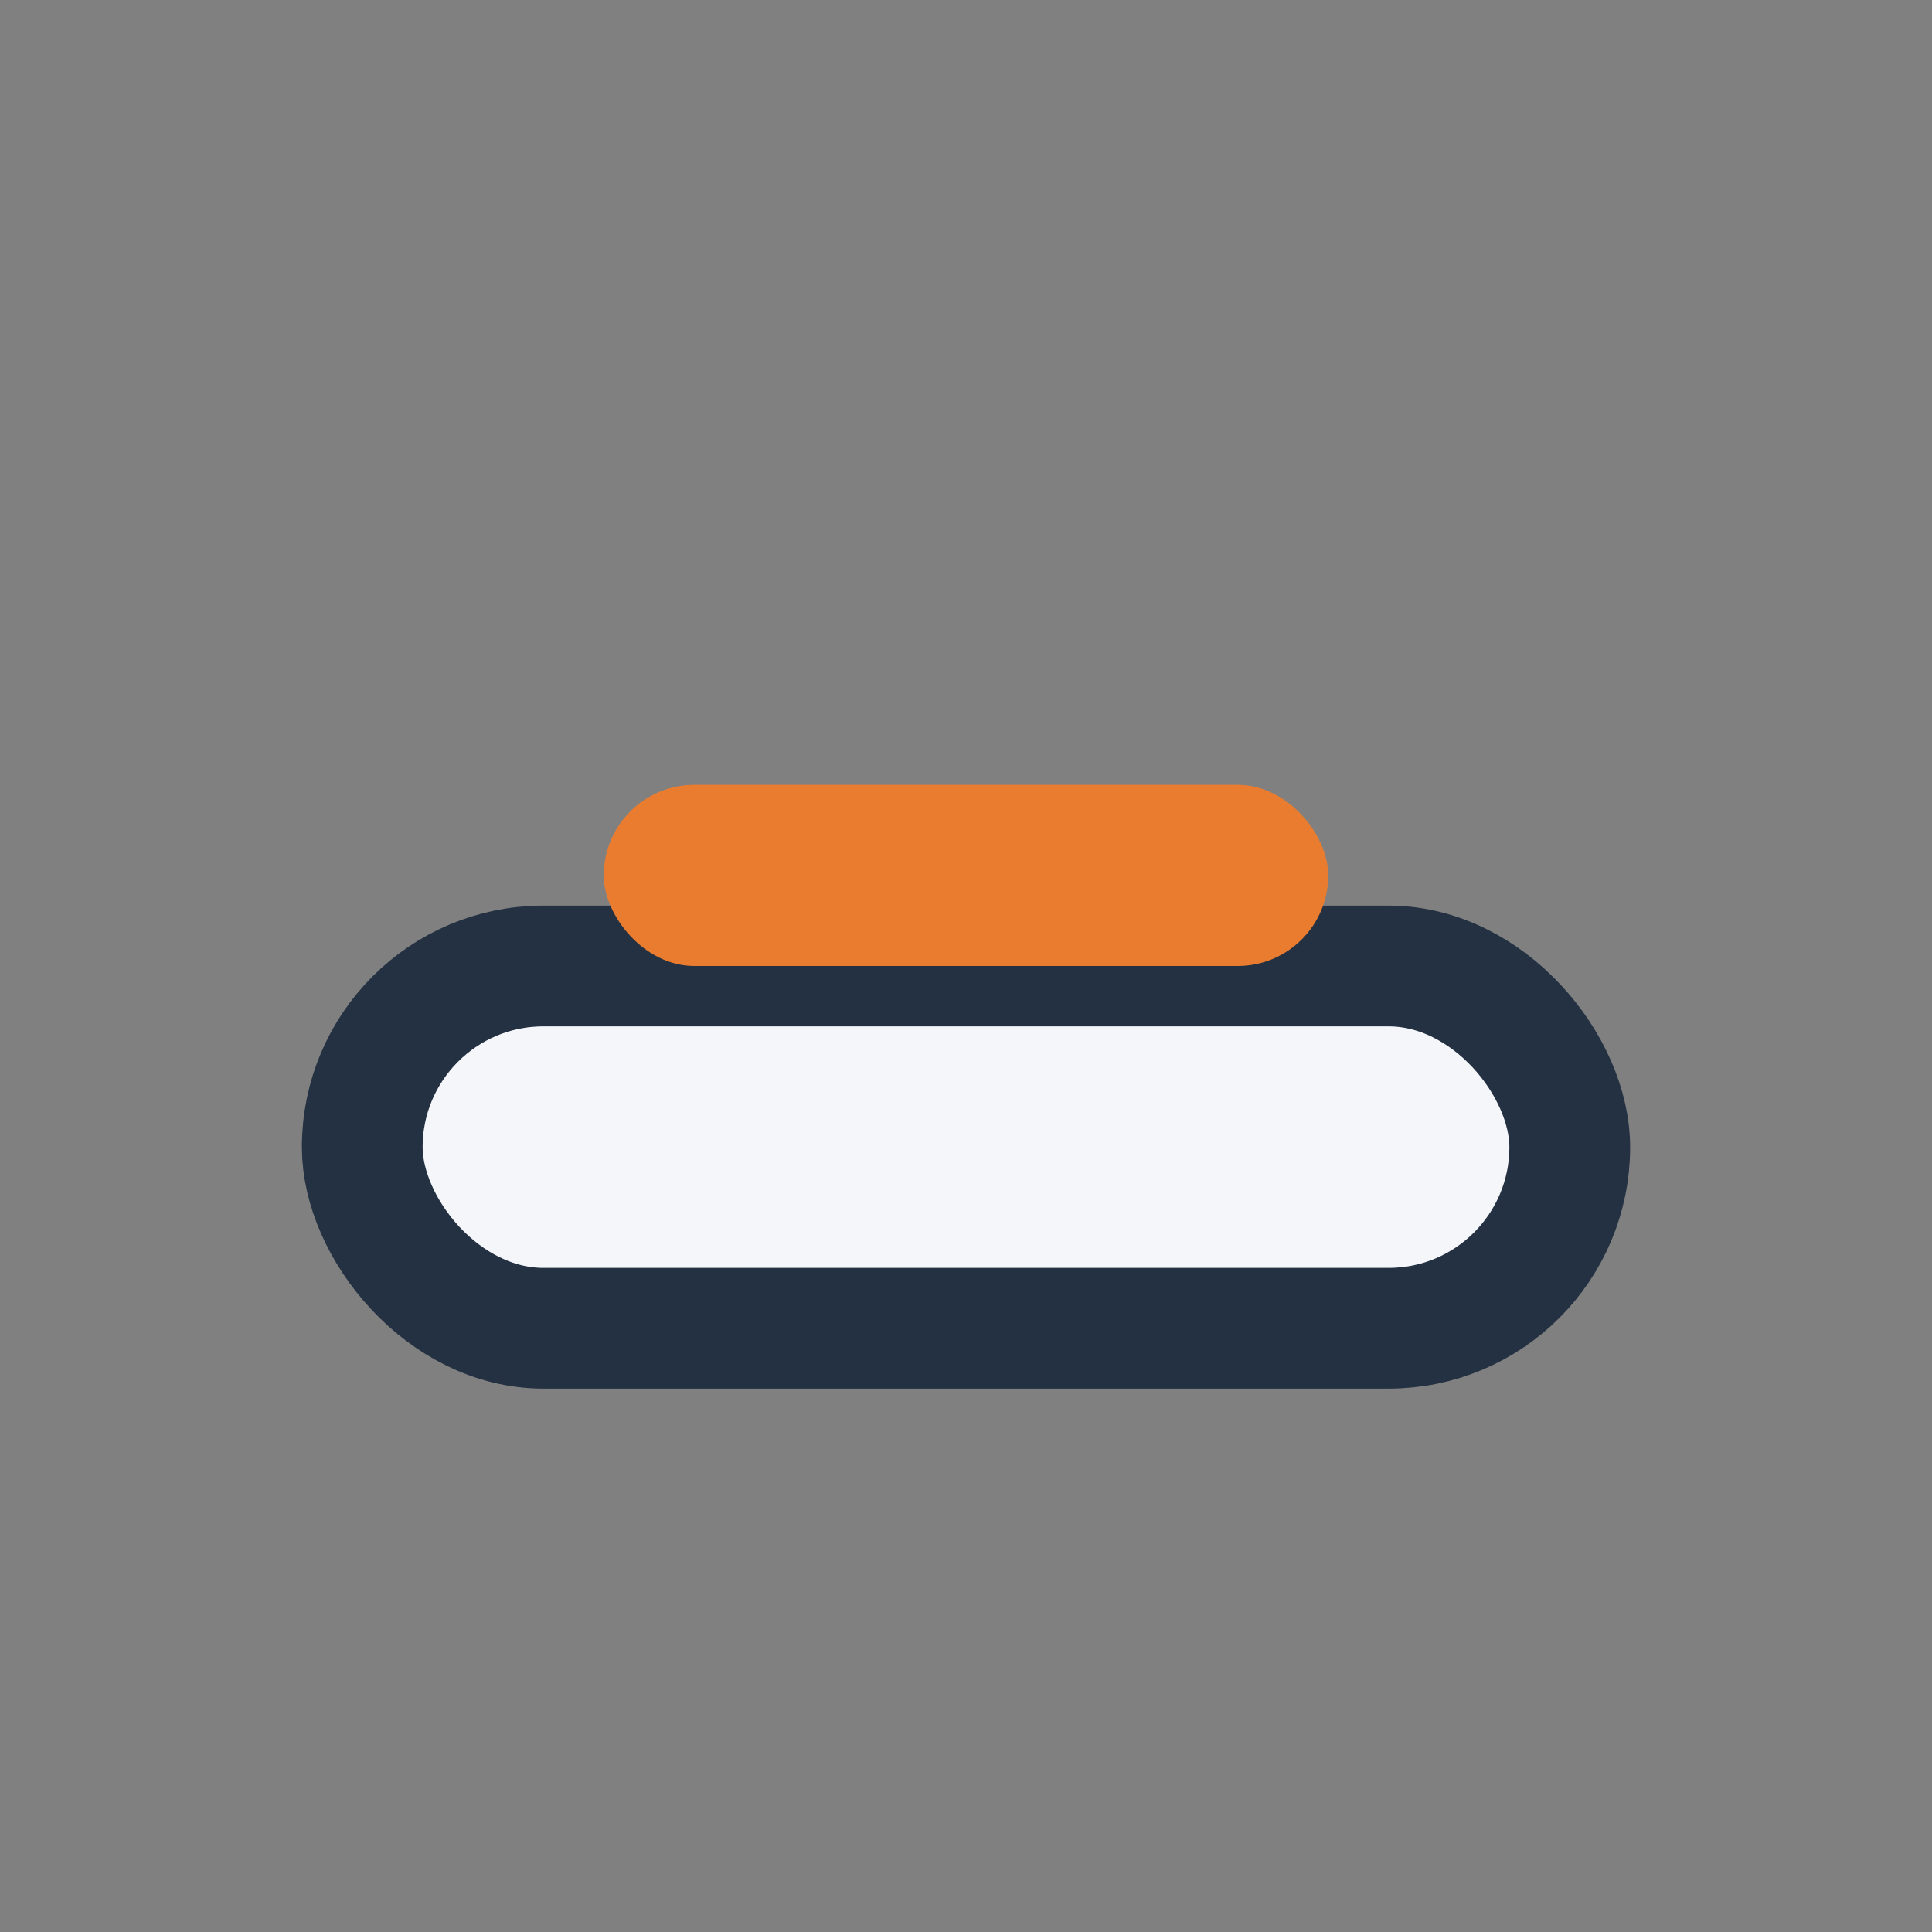
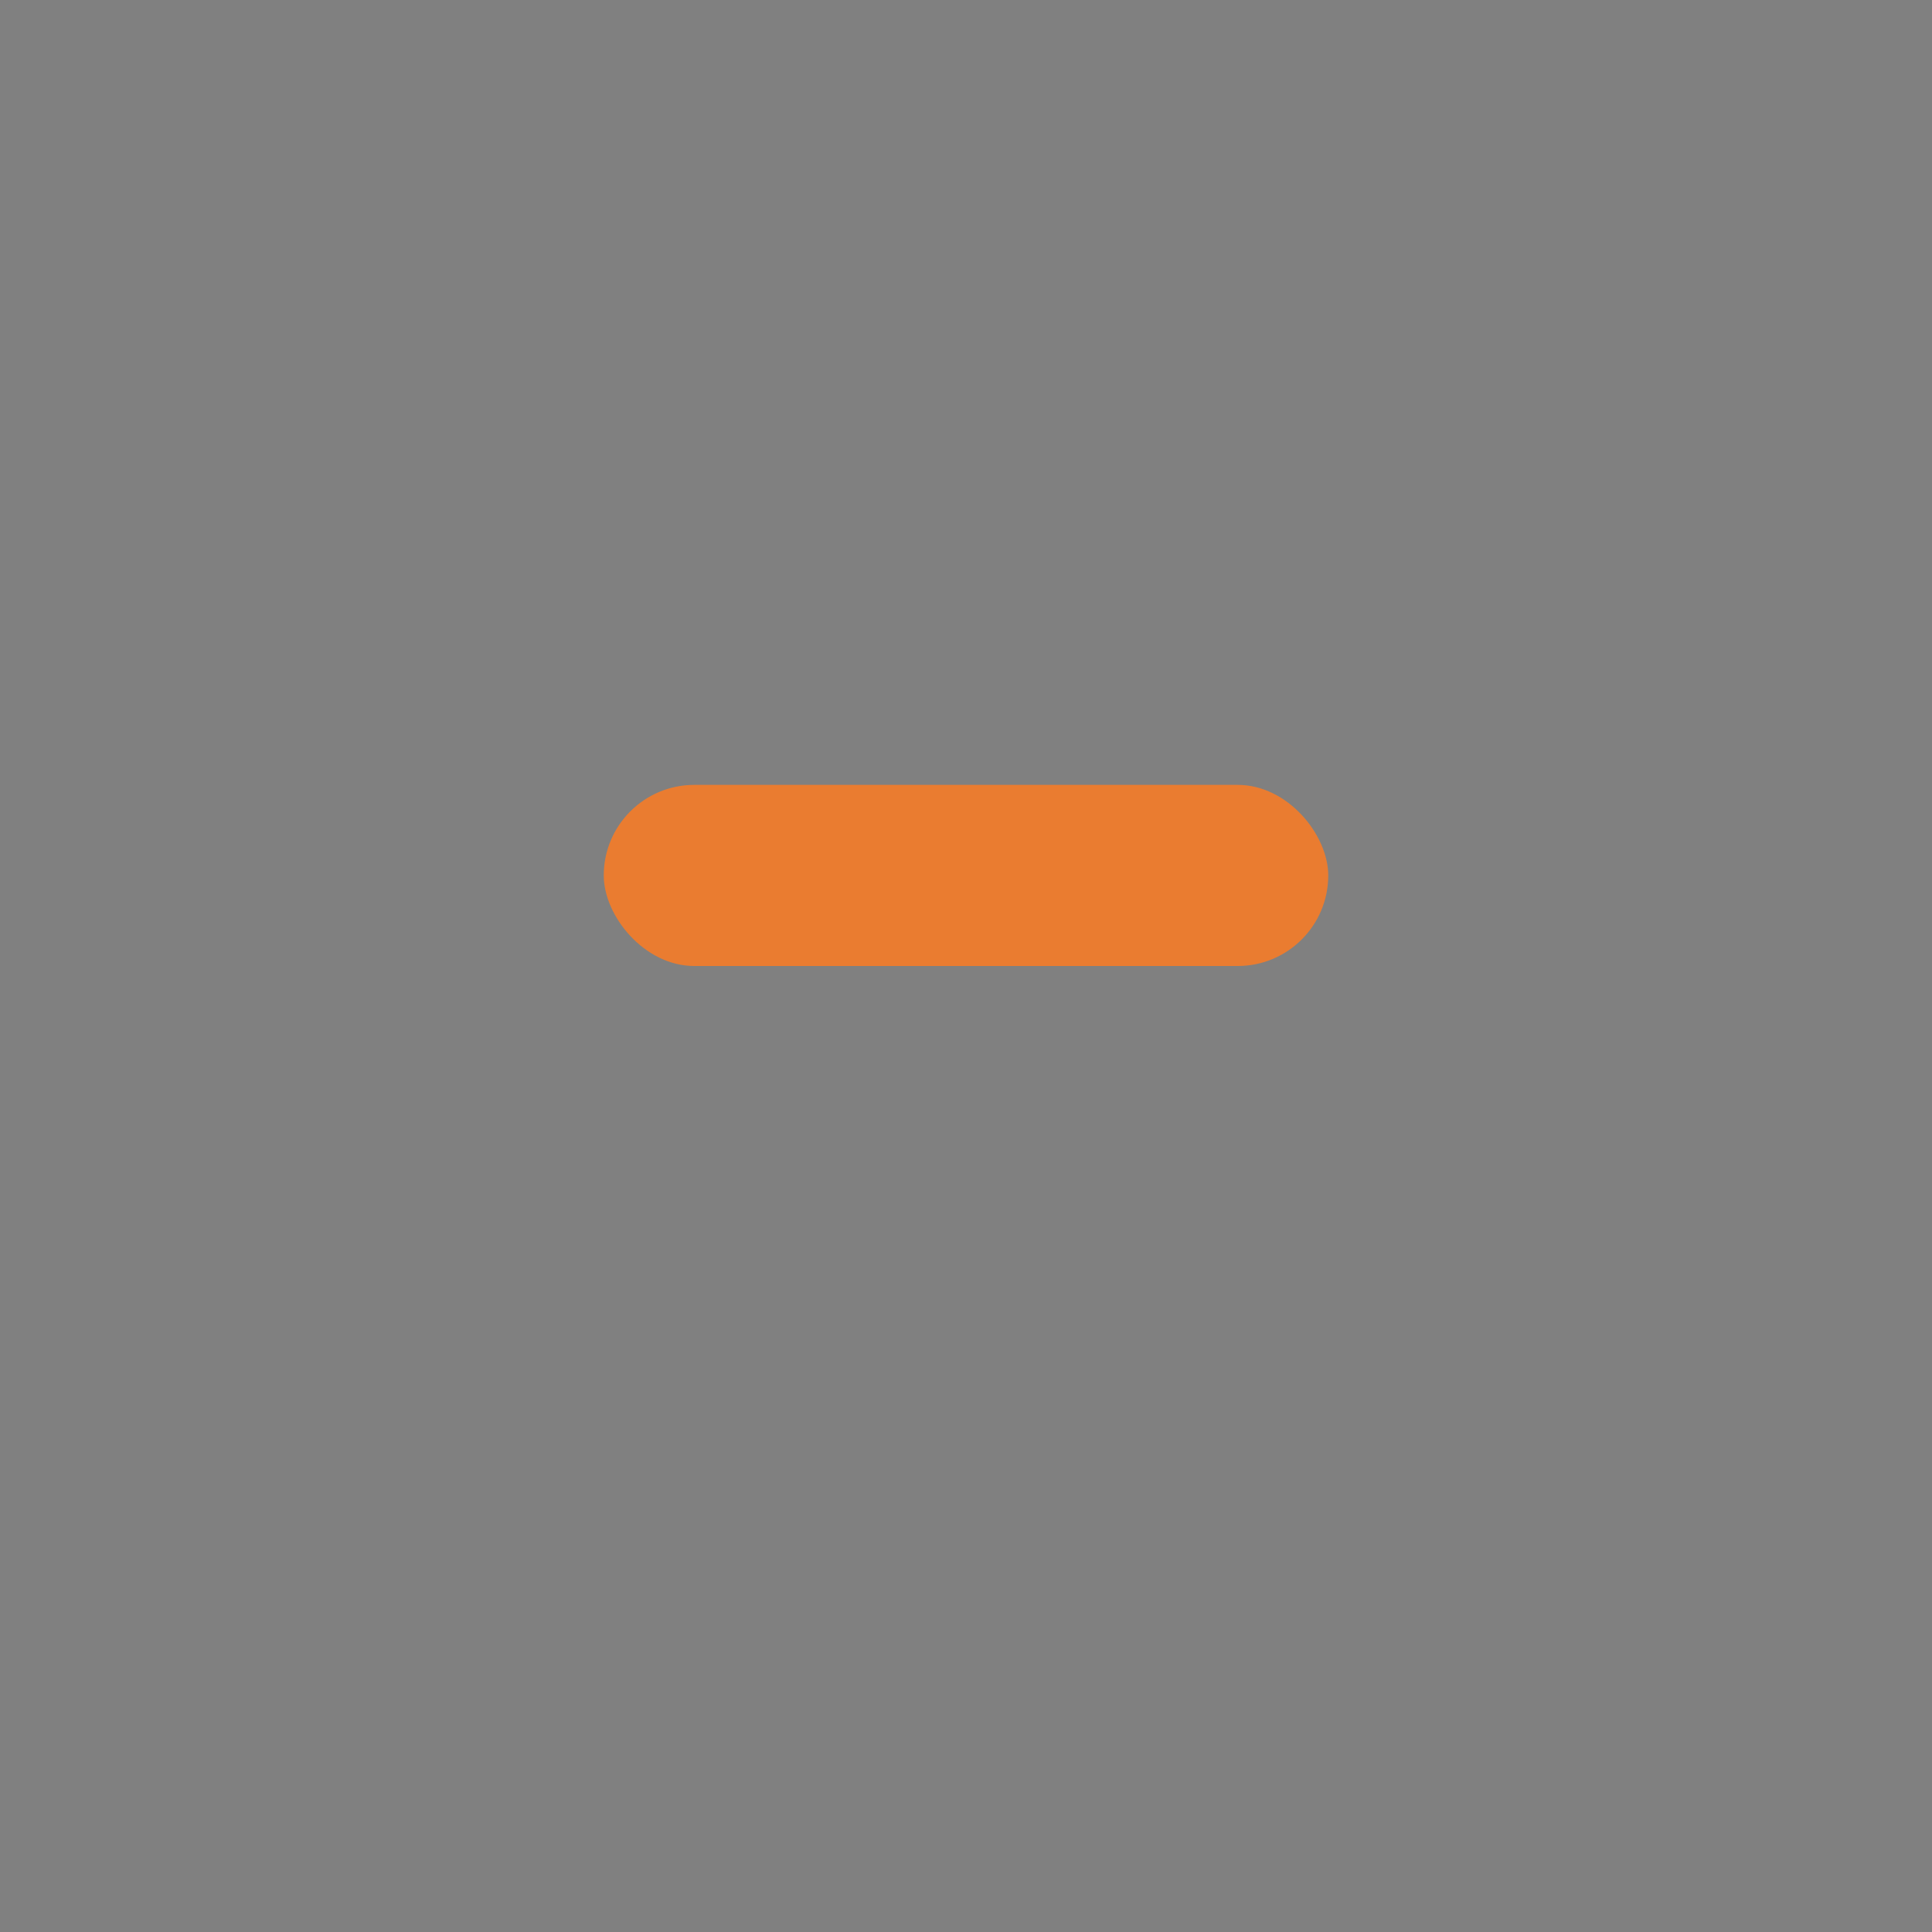
<svg xmlns="http://www.w3.org/2000/svg" width="32" height="32" viewBox="0 0 32 32">
  <rect x="0" y="0" width="32" height="32" fill="#808080" stroke="none" />
-   <rect x="6" y="16" width="20" height="6" rx="3" fill="#F5F6FA" stroke="#233142" stroke-width="2" />
  <rect x="10" y="13" width="12" height="3" rx="1.5" fill="#EA7C30" />
</svg>